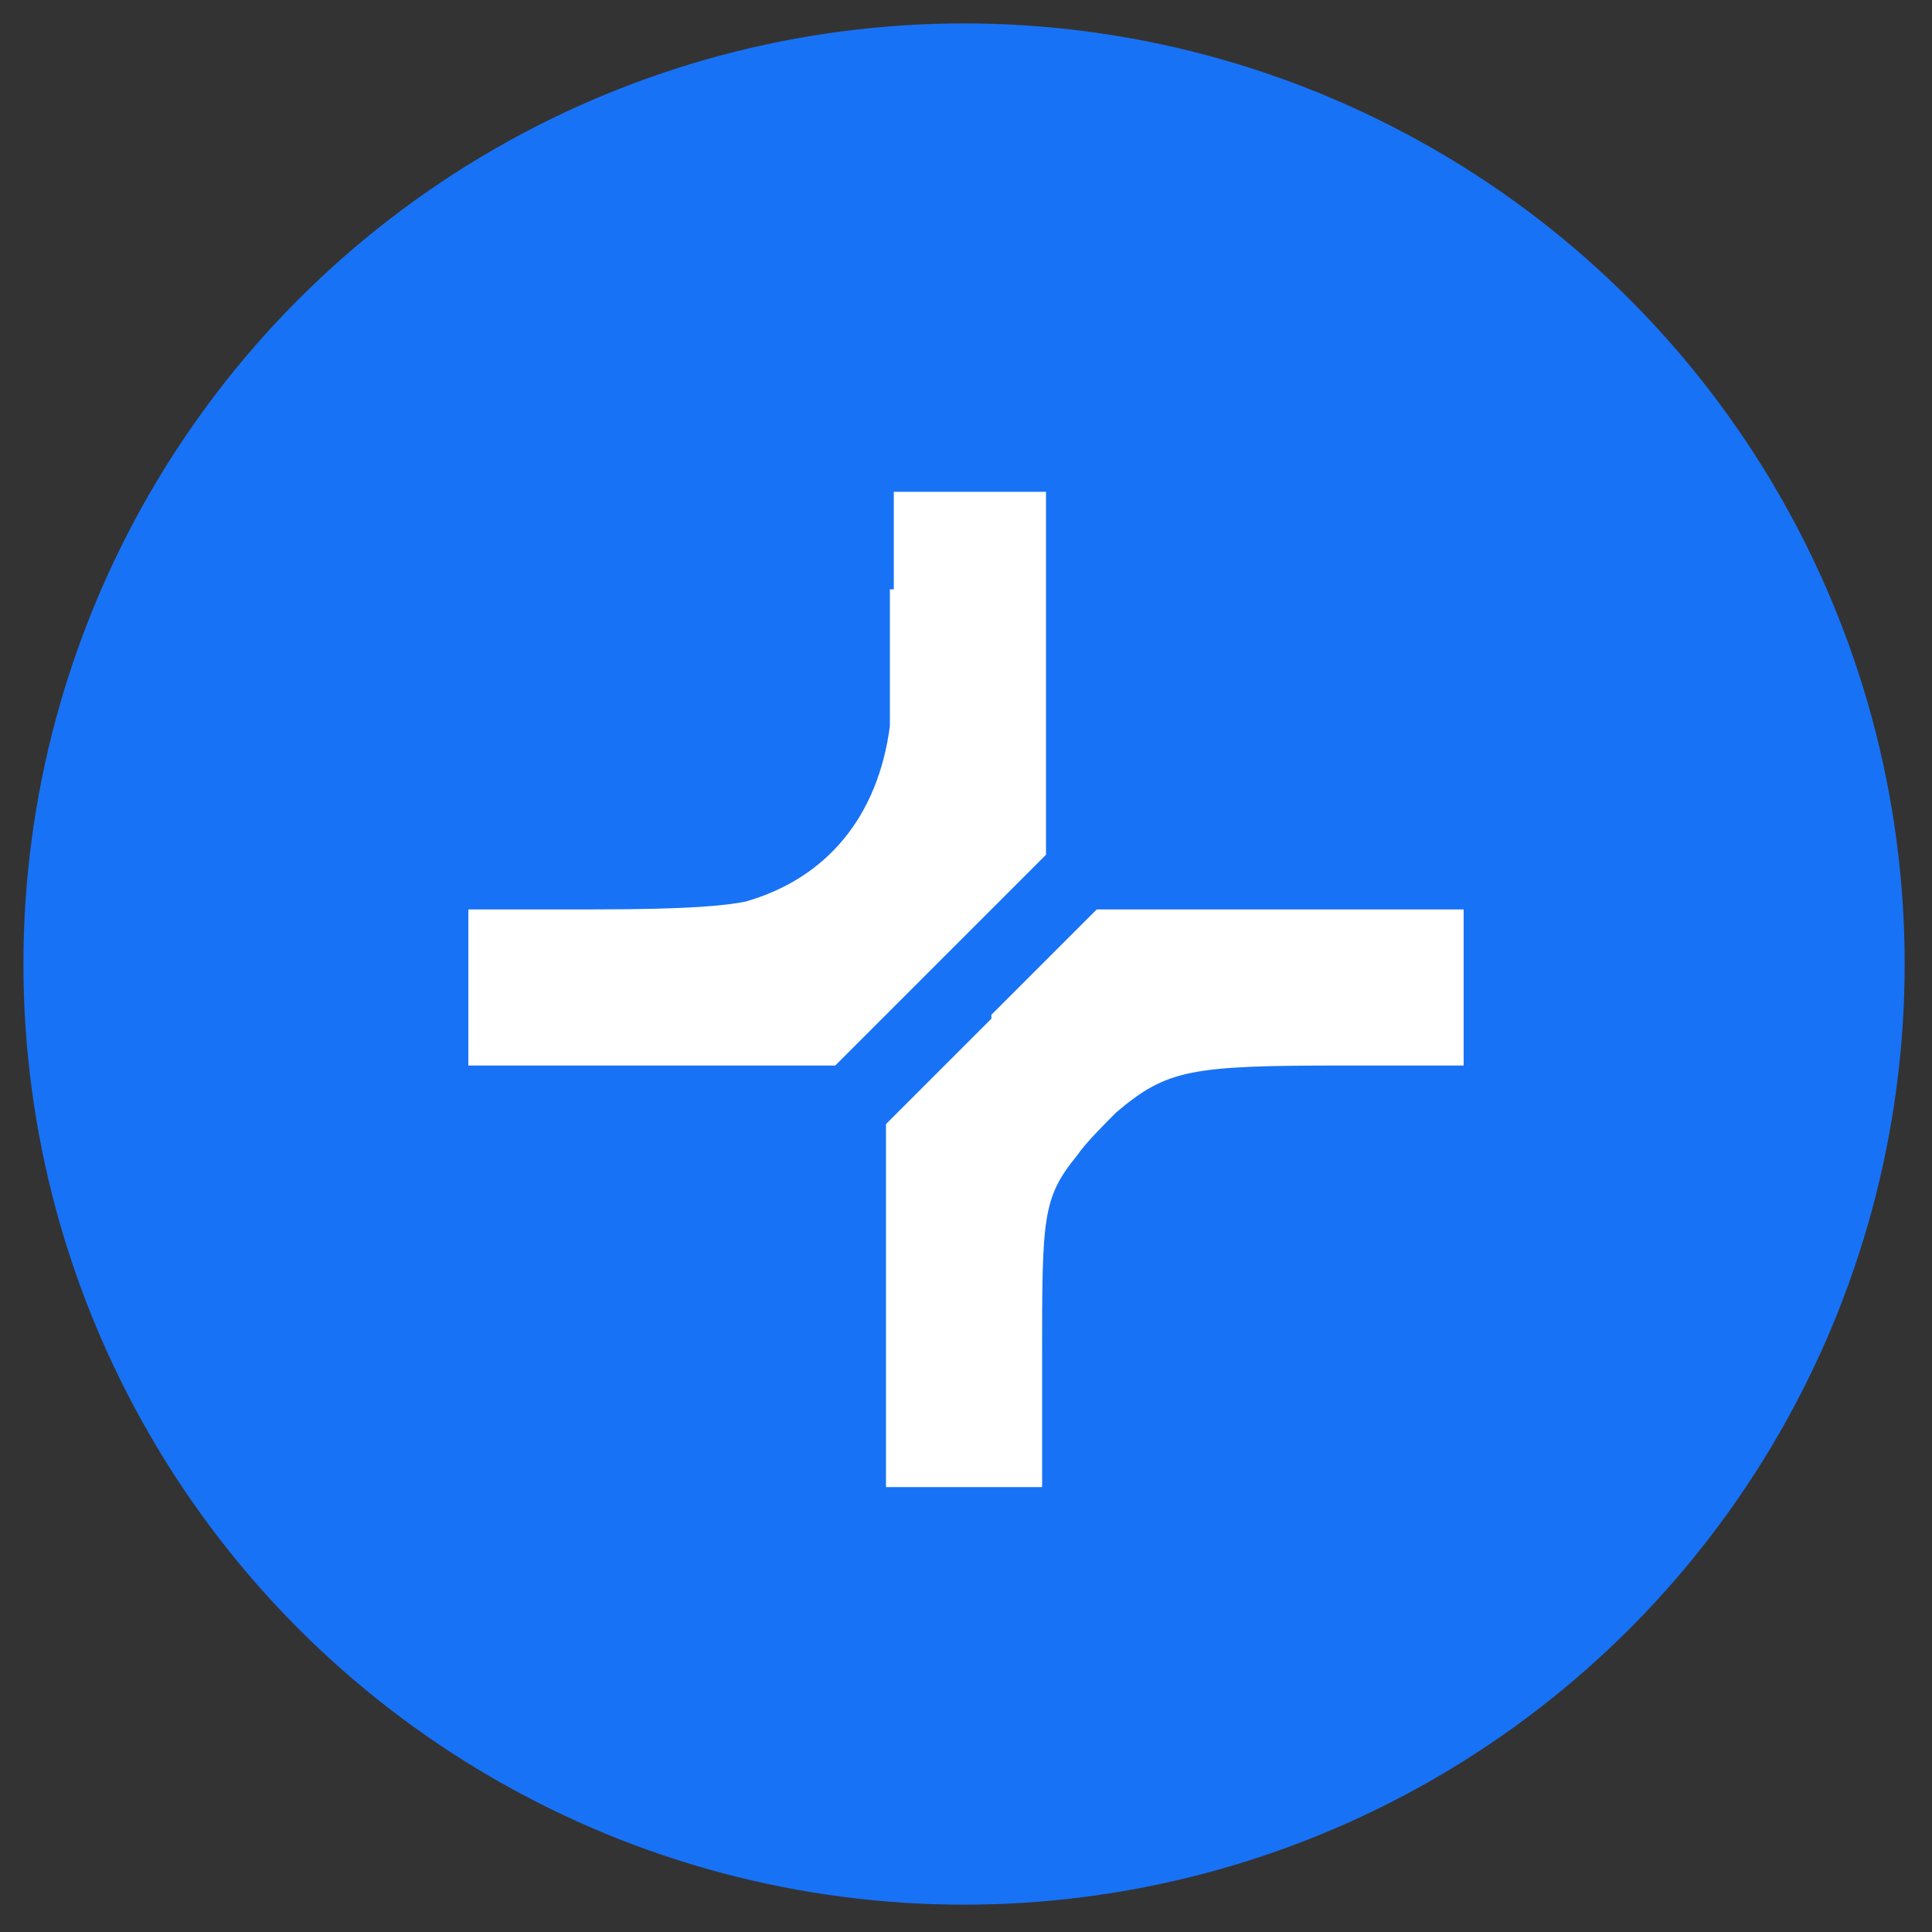
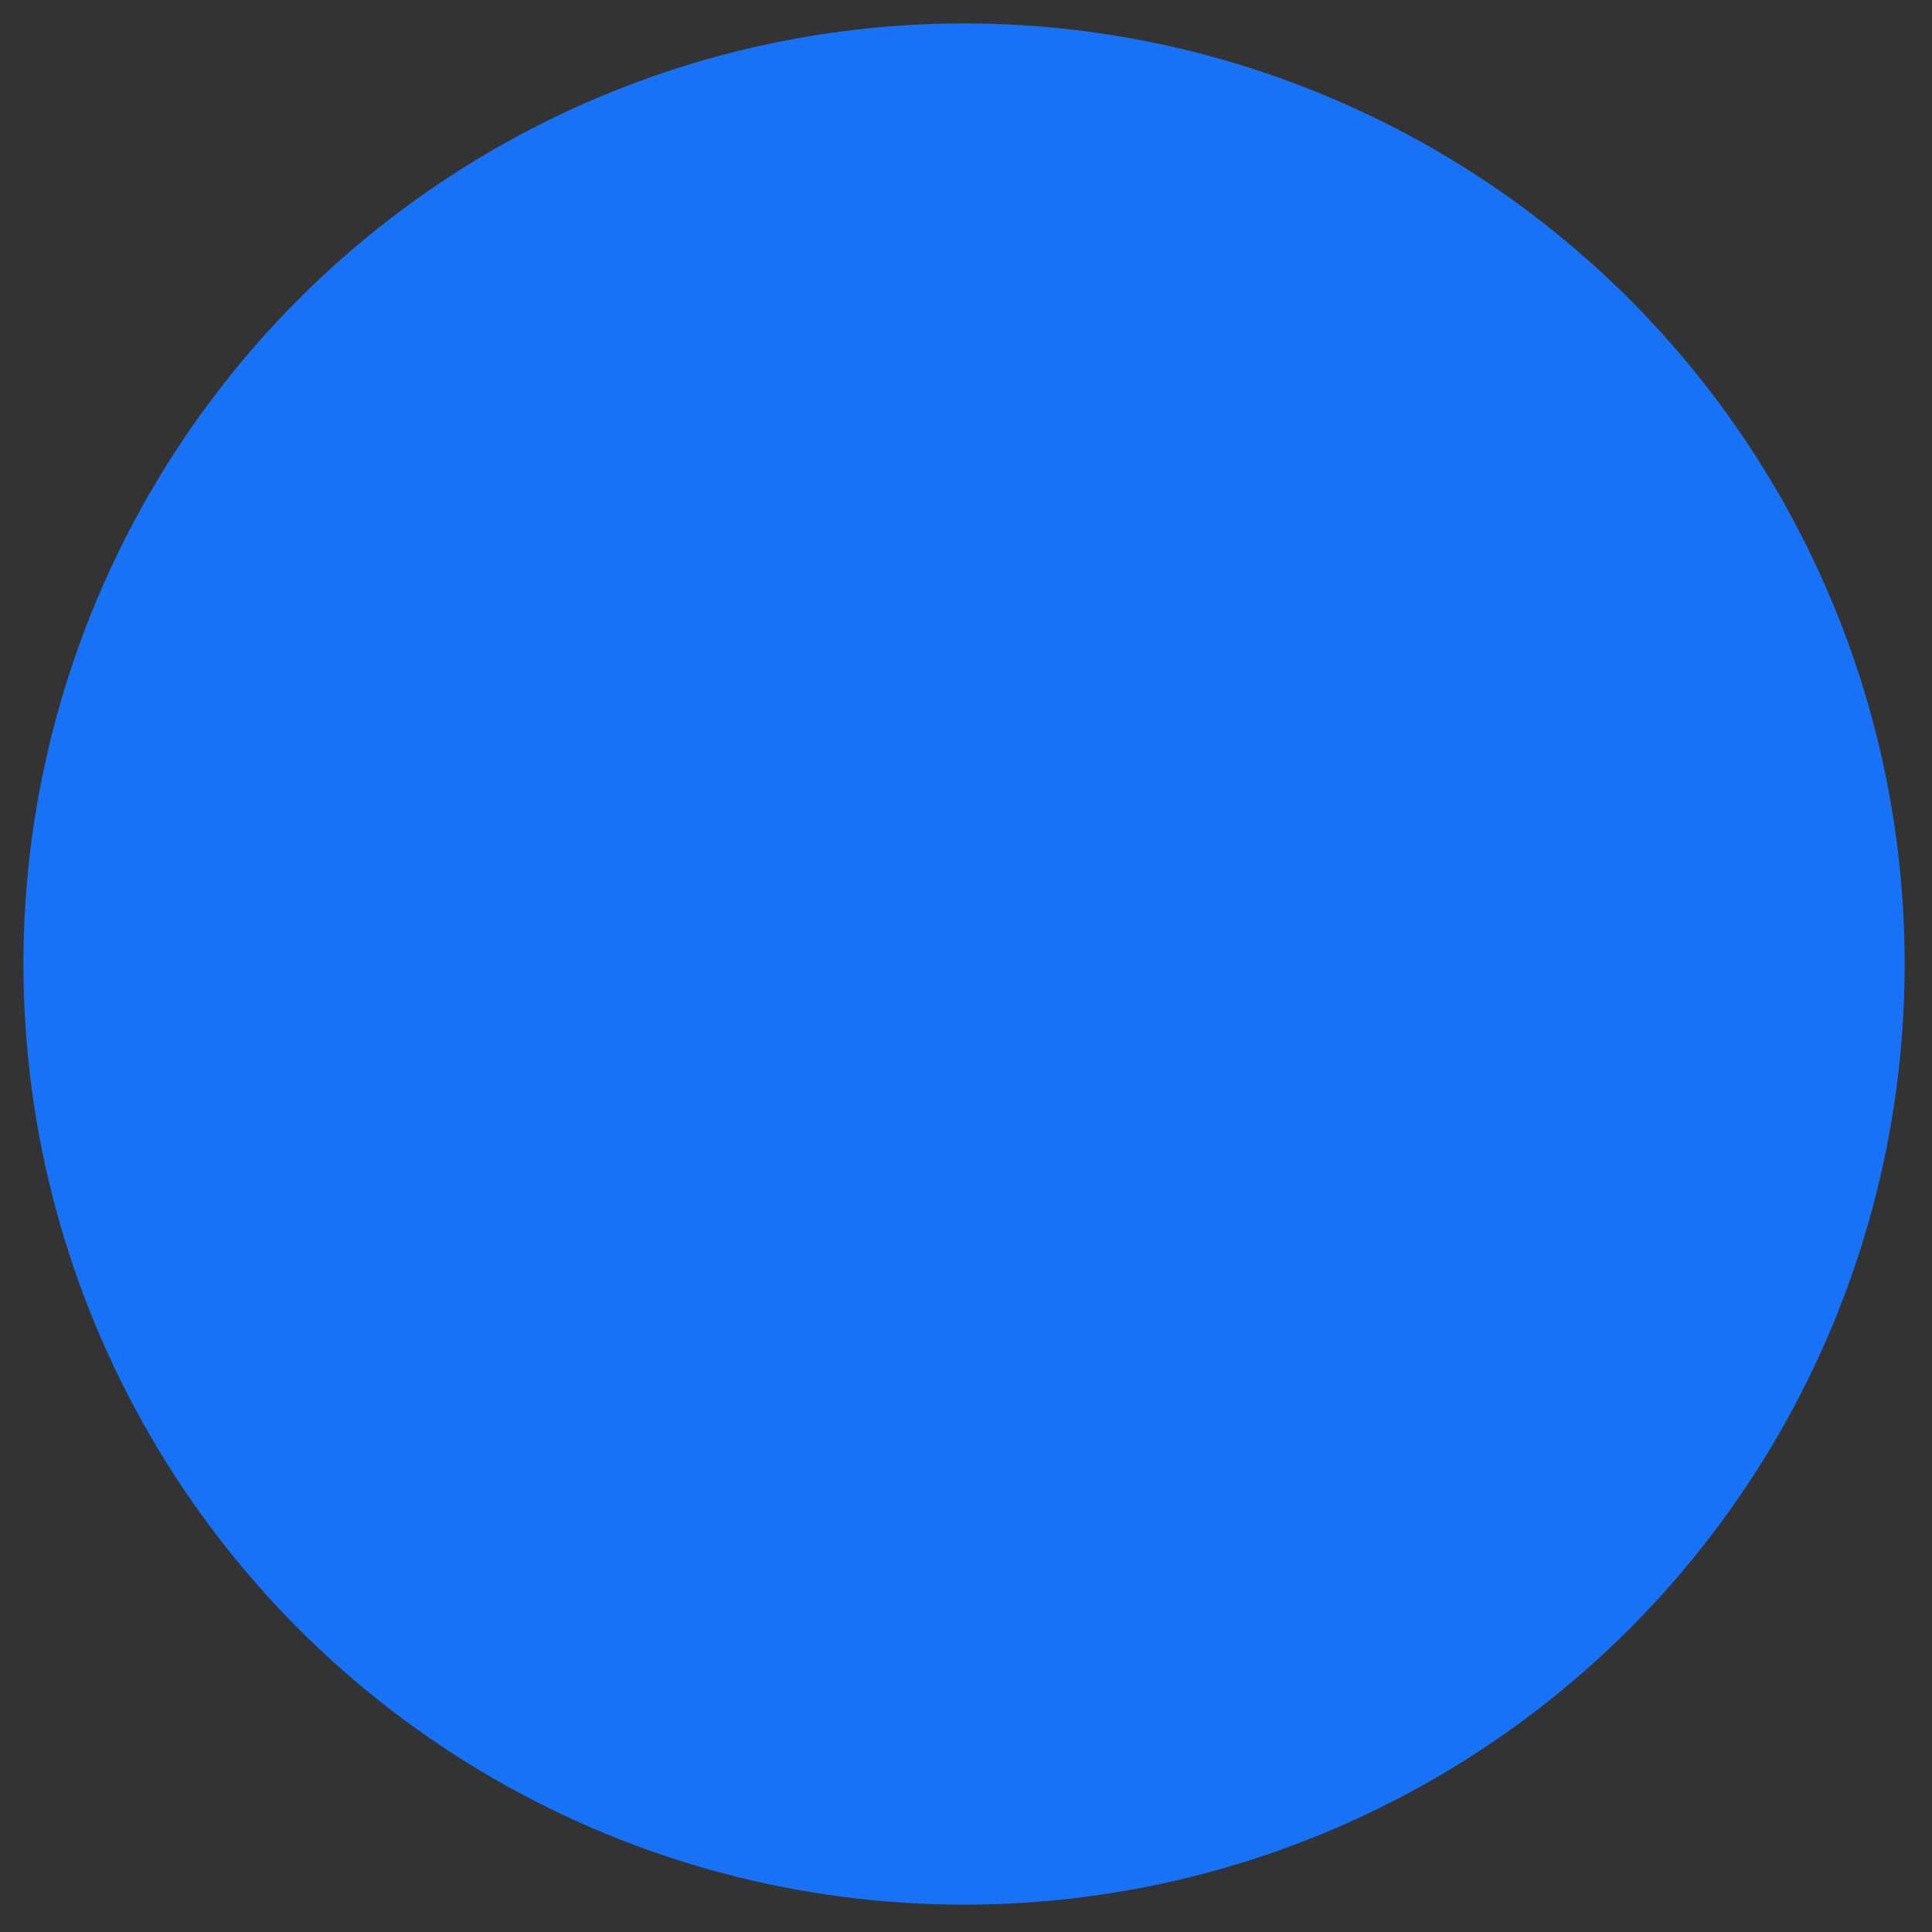
<svg xmlns="http://www.w3.org/2000/svg" viewBox="0 0 49.5 49.5" version="1.1" id="Layer_2">
  <rect x="0" y="0" width="49.5" height="49.5" fill="#333333" stroke="none" />
  <defs>
    <style>
      .st0 {
        fill: #1872f5;
      }

      .st1 {
        fill: #fff;
      }
    </style>
  </defs>
  <circle r="24.1" cy="24.7" cx="24.7" class="st0" />
  <g id="Layer_1-2">
-     <path d="M22.8,15.1c0,1.4,0,3,0,3.5-.3,2.3-1.6,3.9-3.7,4.5-.5.1-1.4.2-3.9.2h-3.2s0,4,0,4h9.4l2.7-2.7,2.7-2.7v-9.3h-3.9v2.5h0Z" class="st1" />
-     <path d="M25.4,26.1l-2.7,2.7v9.3h4v-3.3c0-3.6,0-4.1.9-5.2.2-.3.7-.8,1-1.1,1.3-1.1,1.9-1.2,5.8-1.2h3.1v-4h-4.7s-4.7,0-4.7,0l-2.7,2.7h0Z" class="st1" />
-   </g>
+     </g>
</svg>